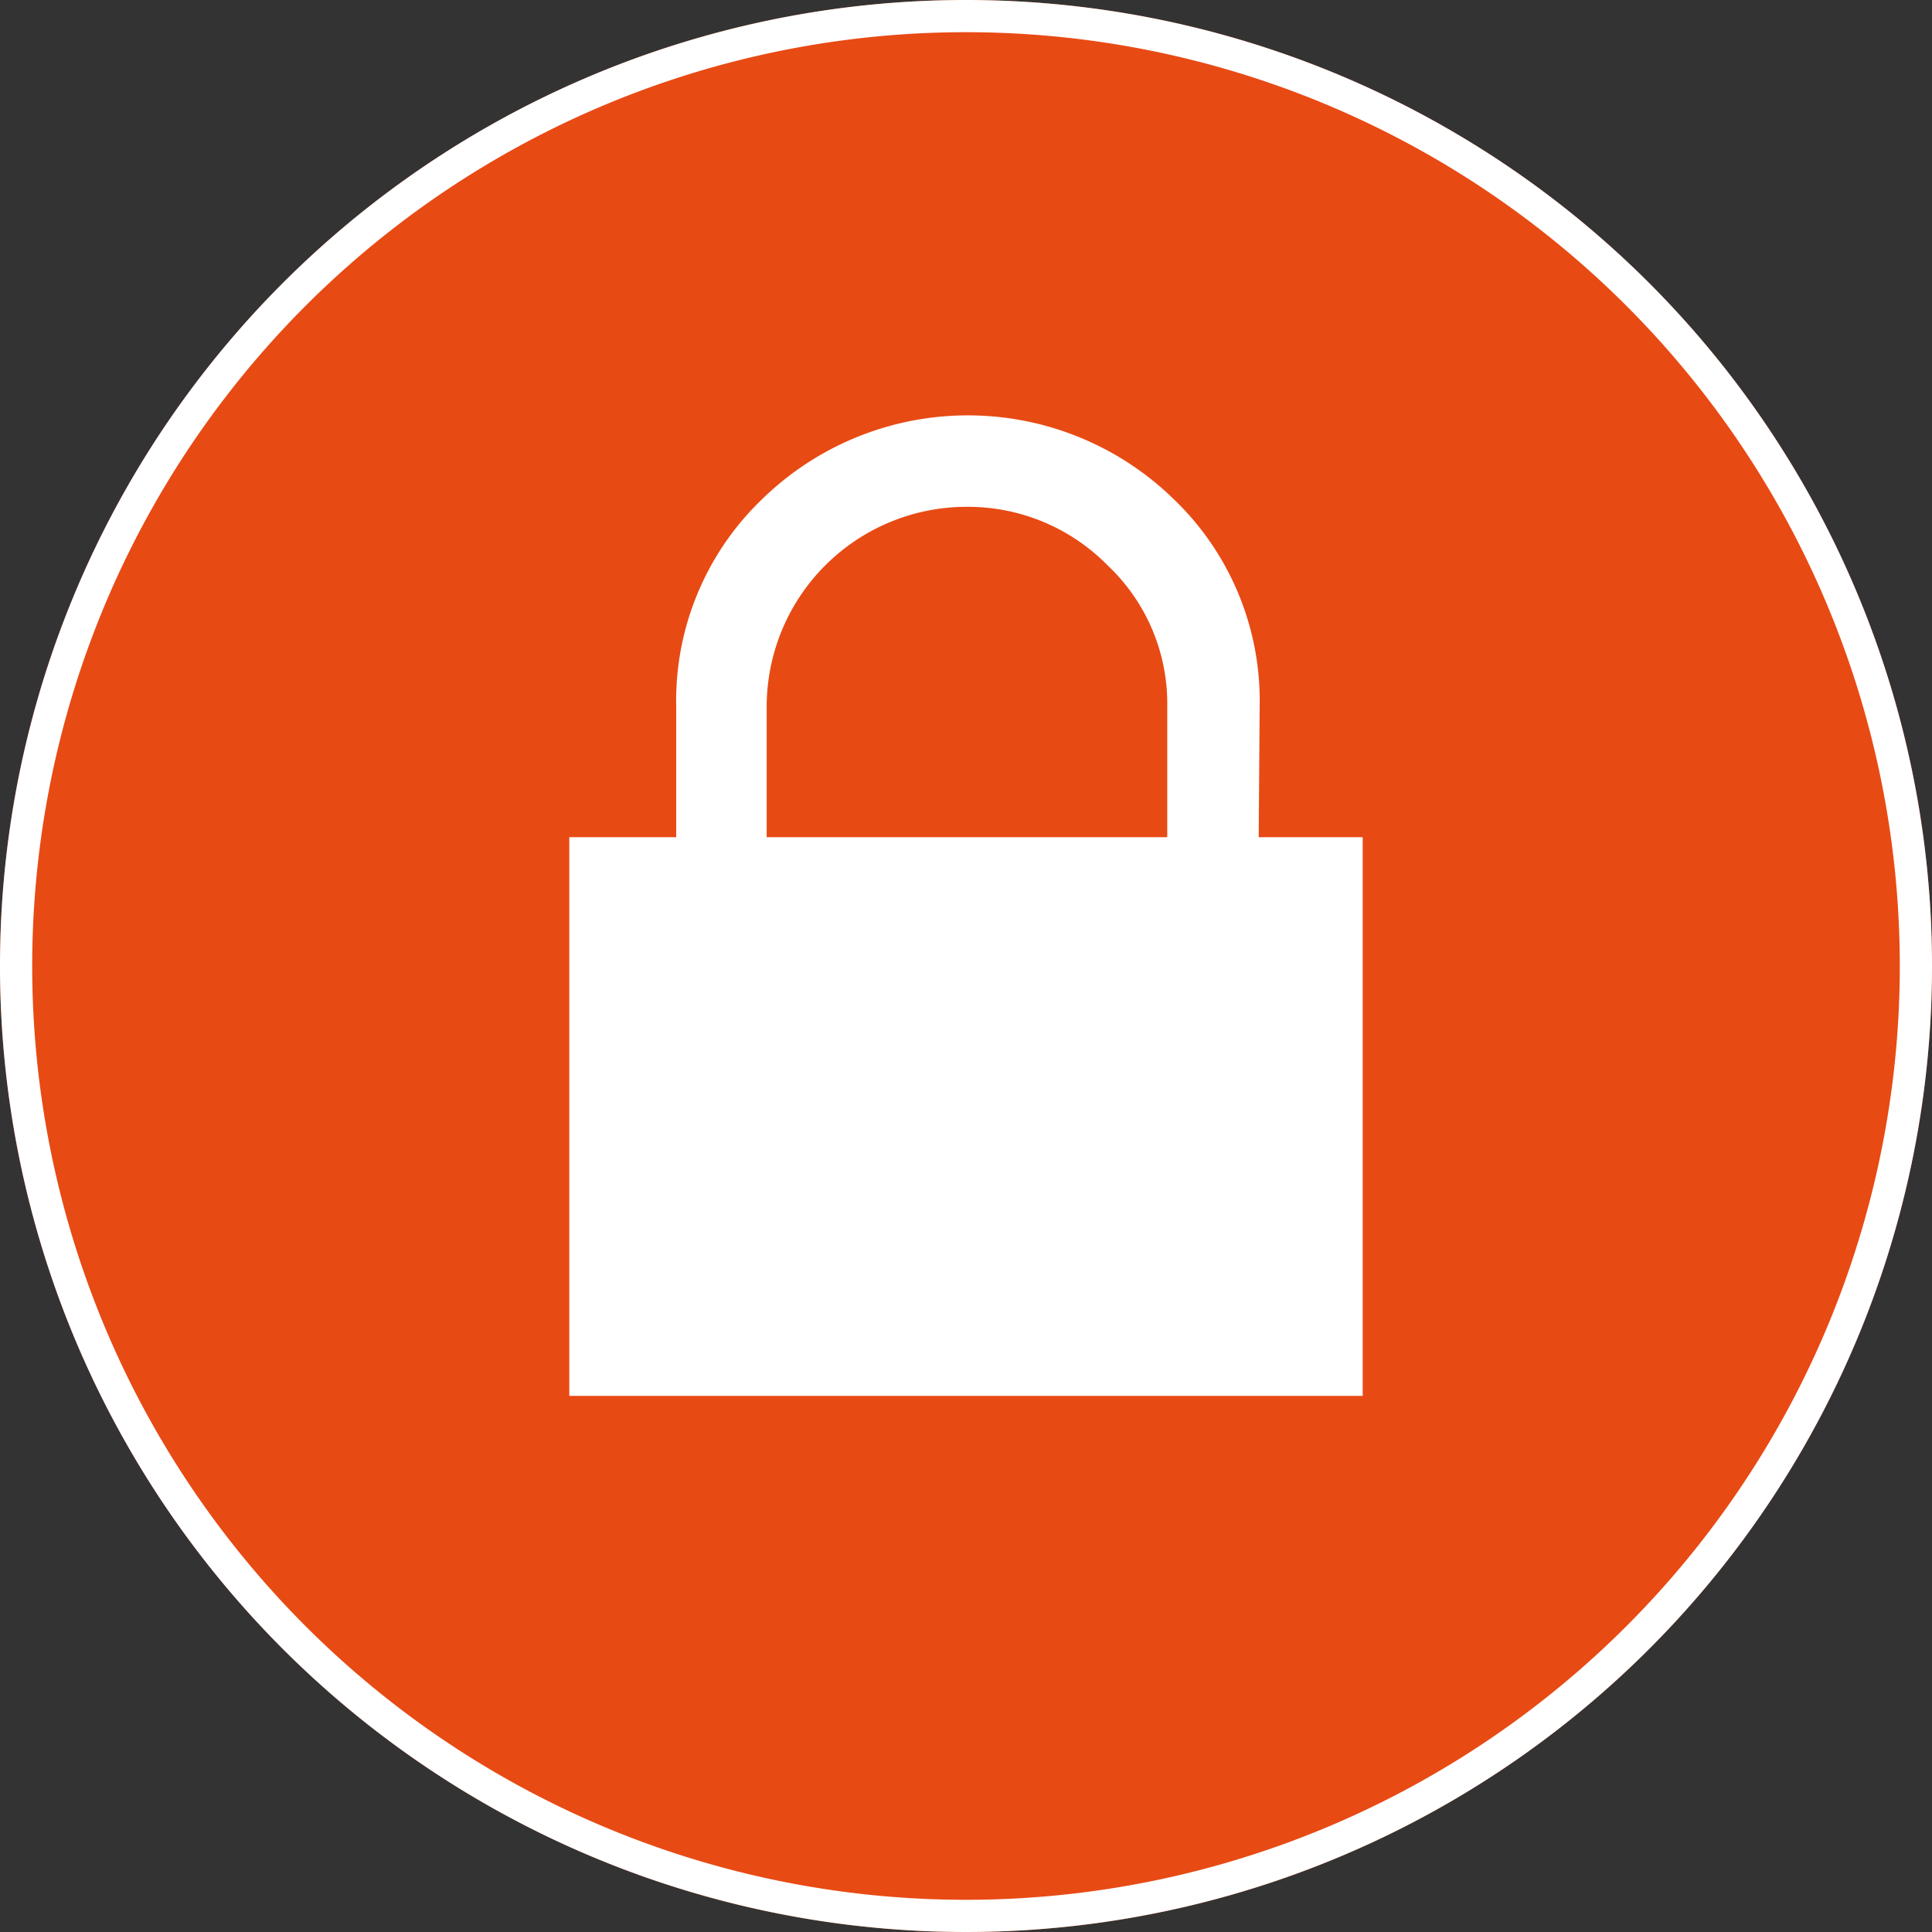
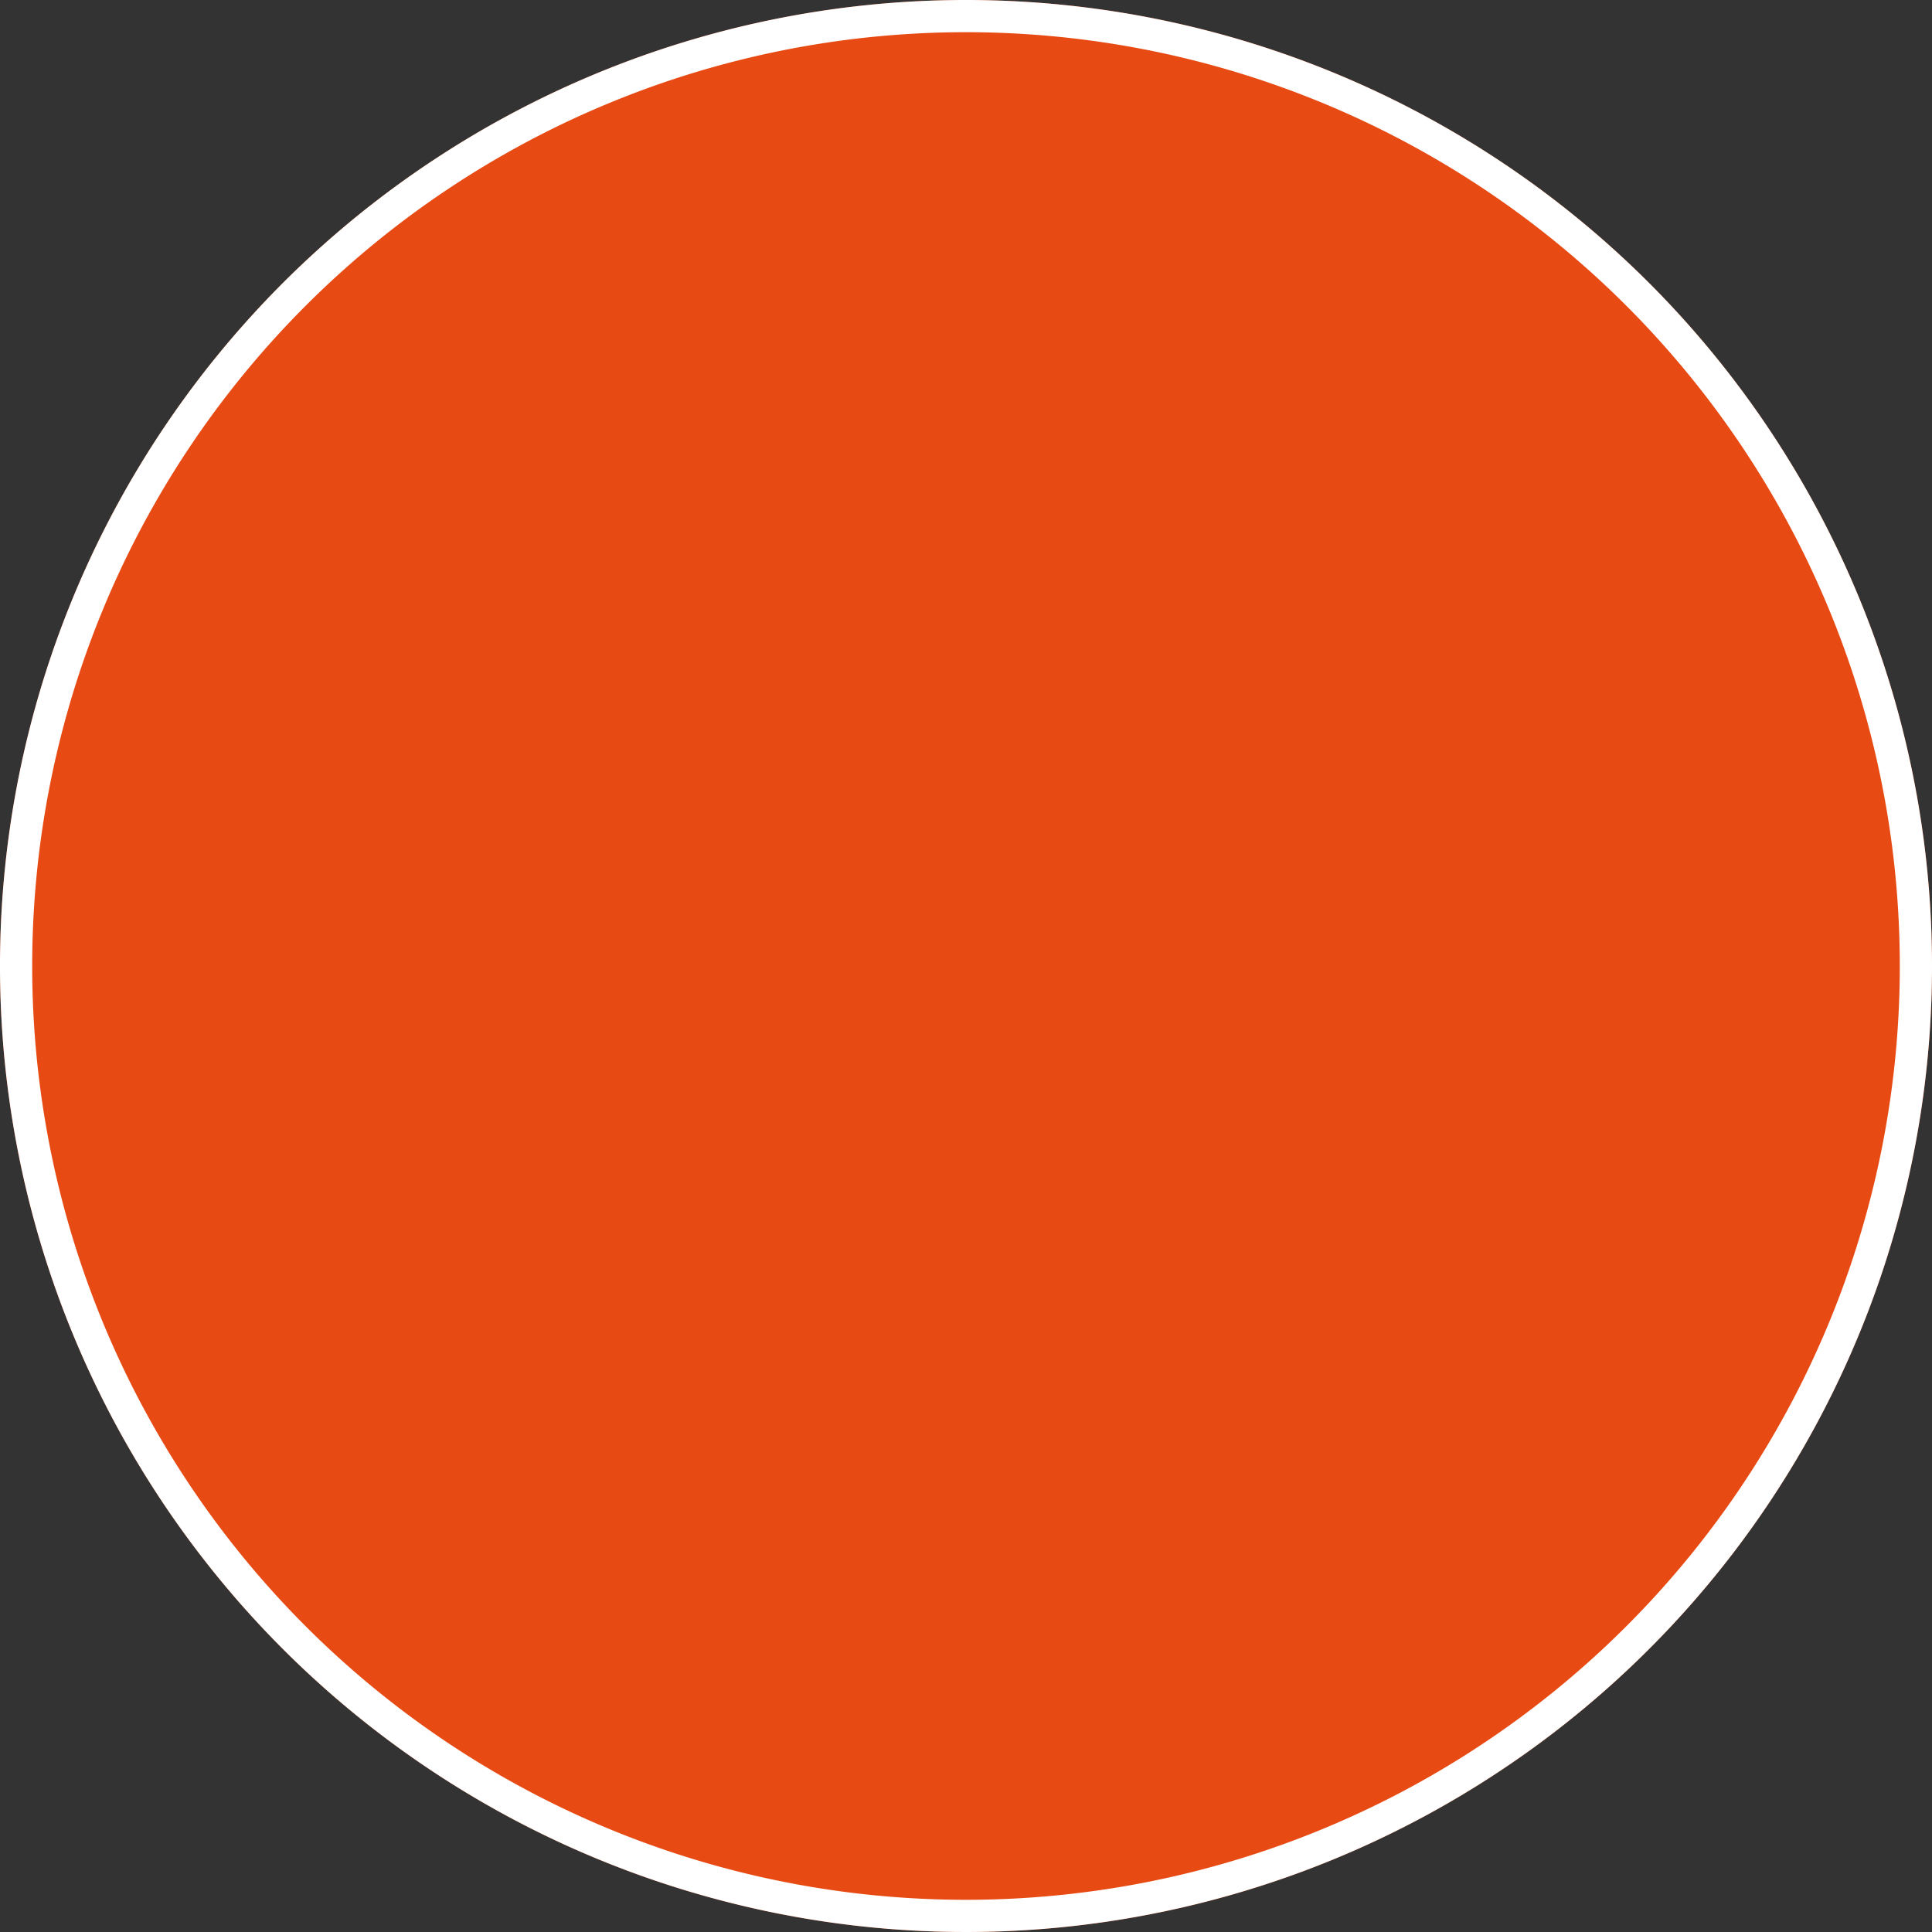
<svg xmlns="http://www.w3.org/2000/svg" viewBox="0 0 60 60">
  <rect x="0" y="0" width="60" height="60" fill="#333333" stroke="none" />
  <defs>
    <style>.cls-1{fill:rgb(232, 74, 20);}.cls-2{fill:#fff;}</style>
  </defs>
  <g id="Layer_2" data-name="Layer 2">
    <g id="LÅS">
      <circle class="cls-1" cx="30" cy="30" r="30" />
-       <path class="cls-2" d="M39.09,26h3.23V43.35H17.68V26H21V21.93a8.67,8.67,0,0,1,2.65-6.41,9.15,9.15,0,0,1,12.82,0,8.67,8.67,0,0,1,2.65,6.41ZM23.81,21.93V26H36.25V21.93a5.9,5.9,0,0,0-1.85-4.37A6.08,6.08,0,0,0,30,15.74a6.21,6.21,0,0,0-6.19,6.19Z" />
      <path class="cls-2" d="M30,1A29,29,0,1,1,1,30,29,29,0,0,1,30,1m0-1A30,30,0,1,0,60,30,30,30,0,0,0,30,0Z" />
    </g>
  </g>
</svg>